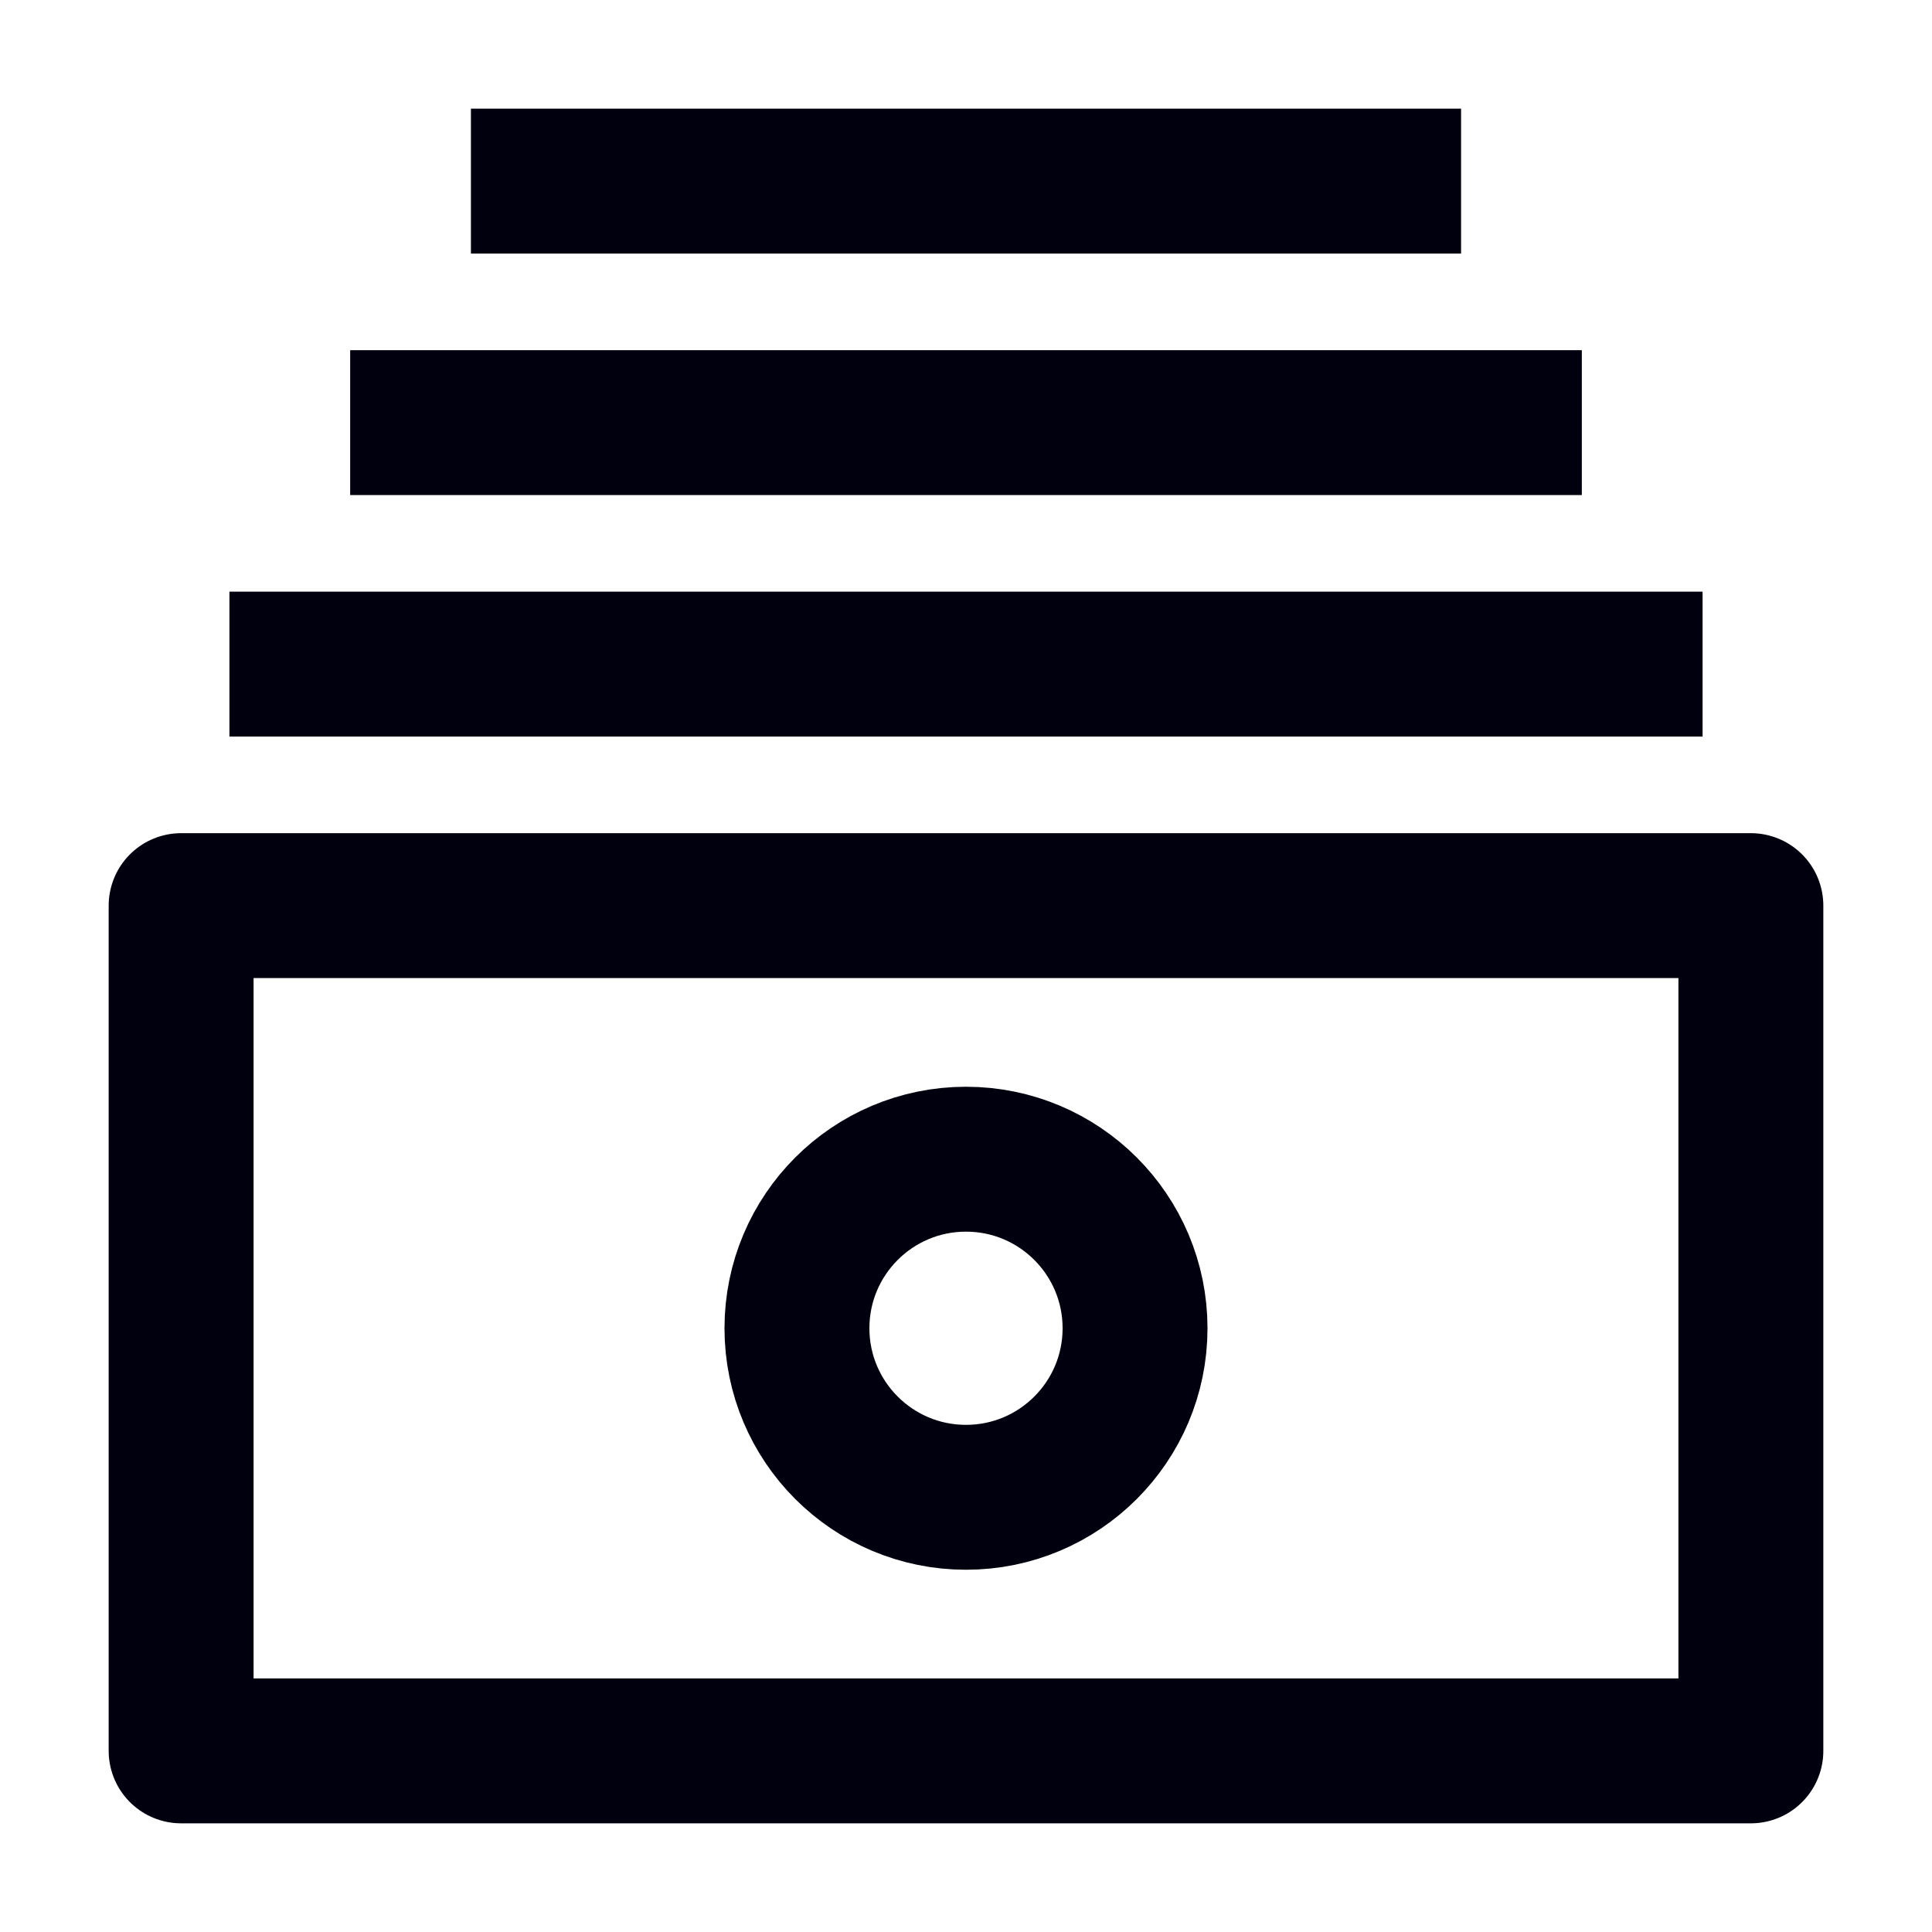
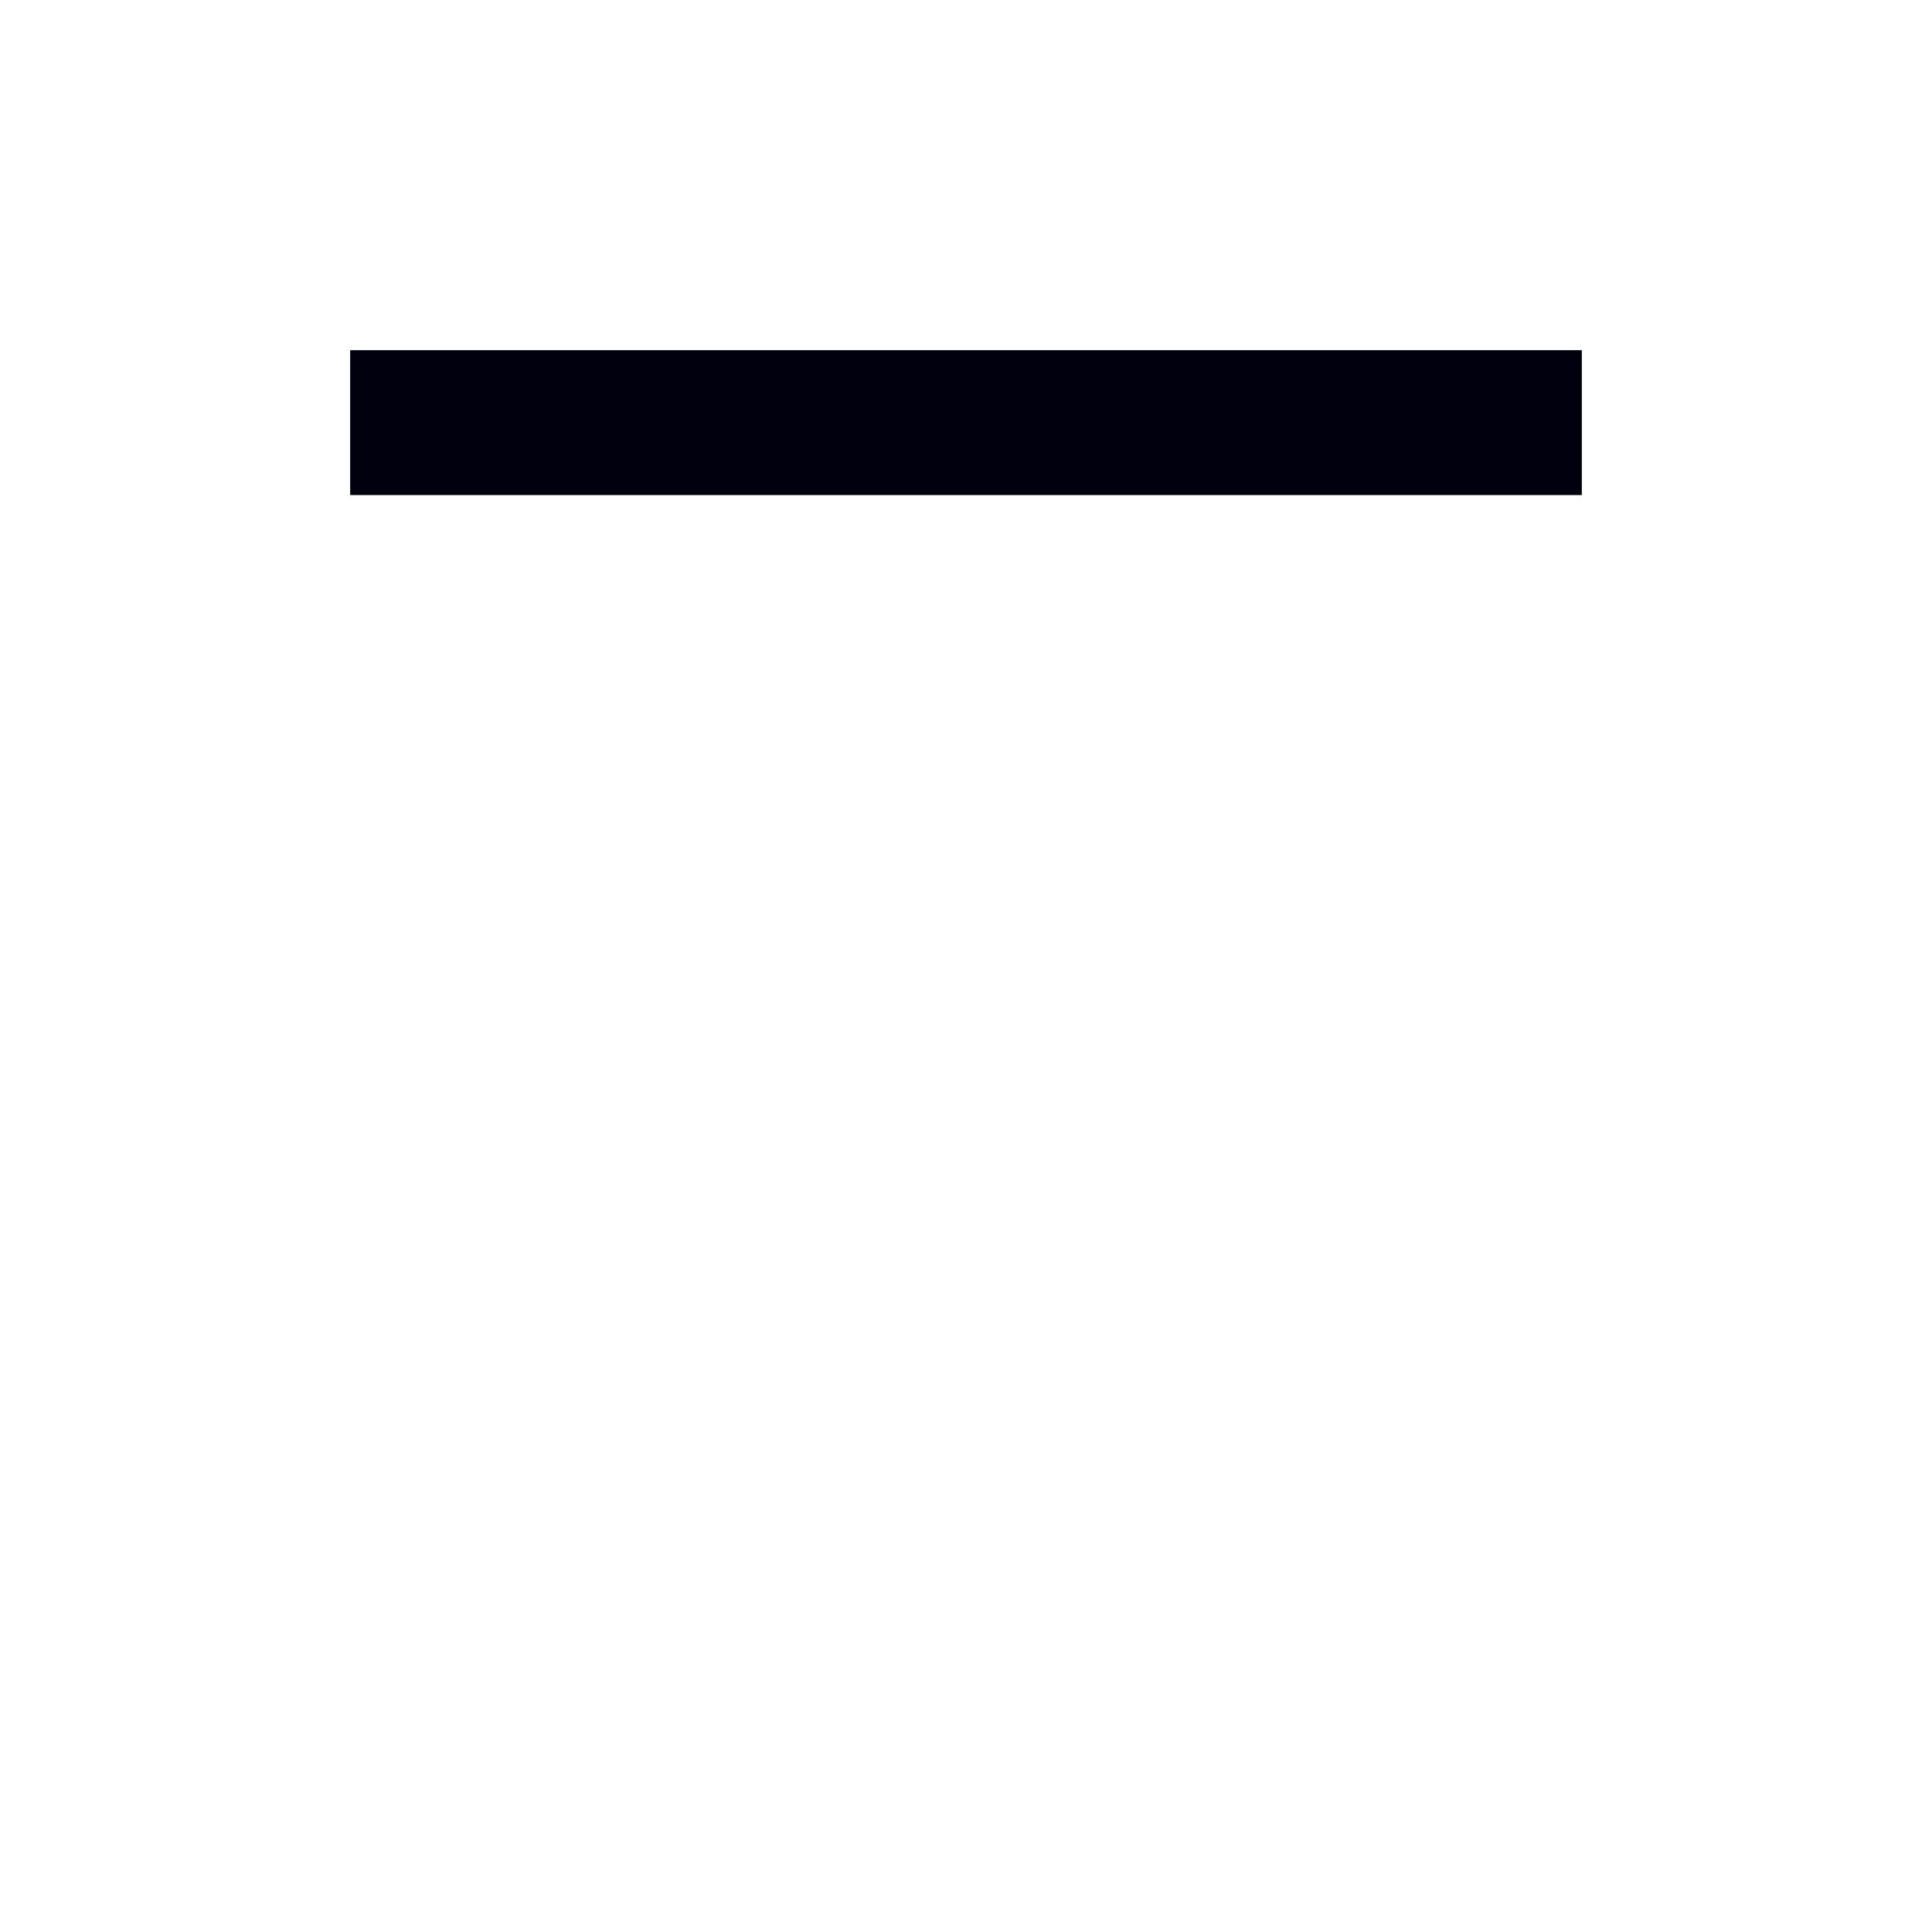
<svg xmlns="http://www.w3.org/2000/svg" width="24" height="24" viewBox="0 0 24 24" fill="none">
-   <rect x="2.25" y="11.25" width="19.5" height="10.5" stroke="#00000E" stroke-width="1.8" stroke-linecap="square" stroke-linejoin="round" />
-   <circle cx="12" cy="16.5" r="2.1" stroke="#00000E" stroke-width="1.8" stroke-linecap="square" stroke-linejoin="round" />
-   <path d="M3.75 8.25L20.25 8.25" stroke="#00000E" stroke-width="1.8" stroke-linecap="square" stroke-linejoin="round" />
  <path d="M5.25 5.25L18.75 5.25" stroke="#00000E" stroke-width="1.8" stroke-linecap="square" stroke-linejoin="round" />
-   <path d="M6.75 2.25L17.25 2.25" stroke="#00000E" stroke-width="1.8" stroke-linecap="square" stroke-linejoin="round" />
</svg>